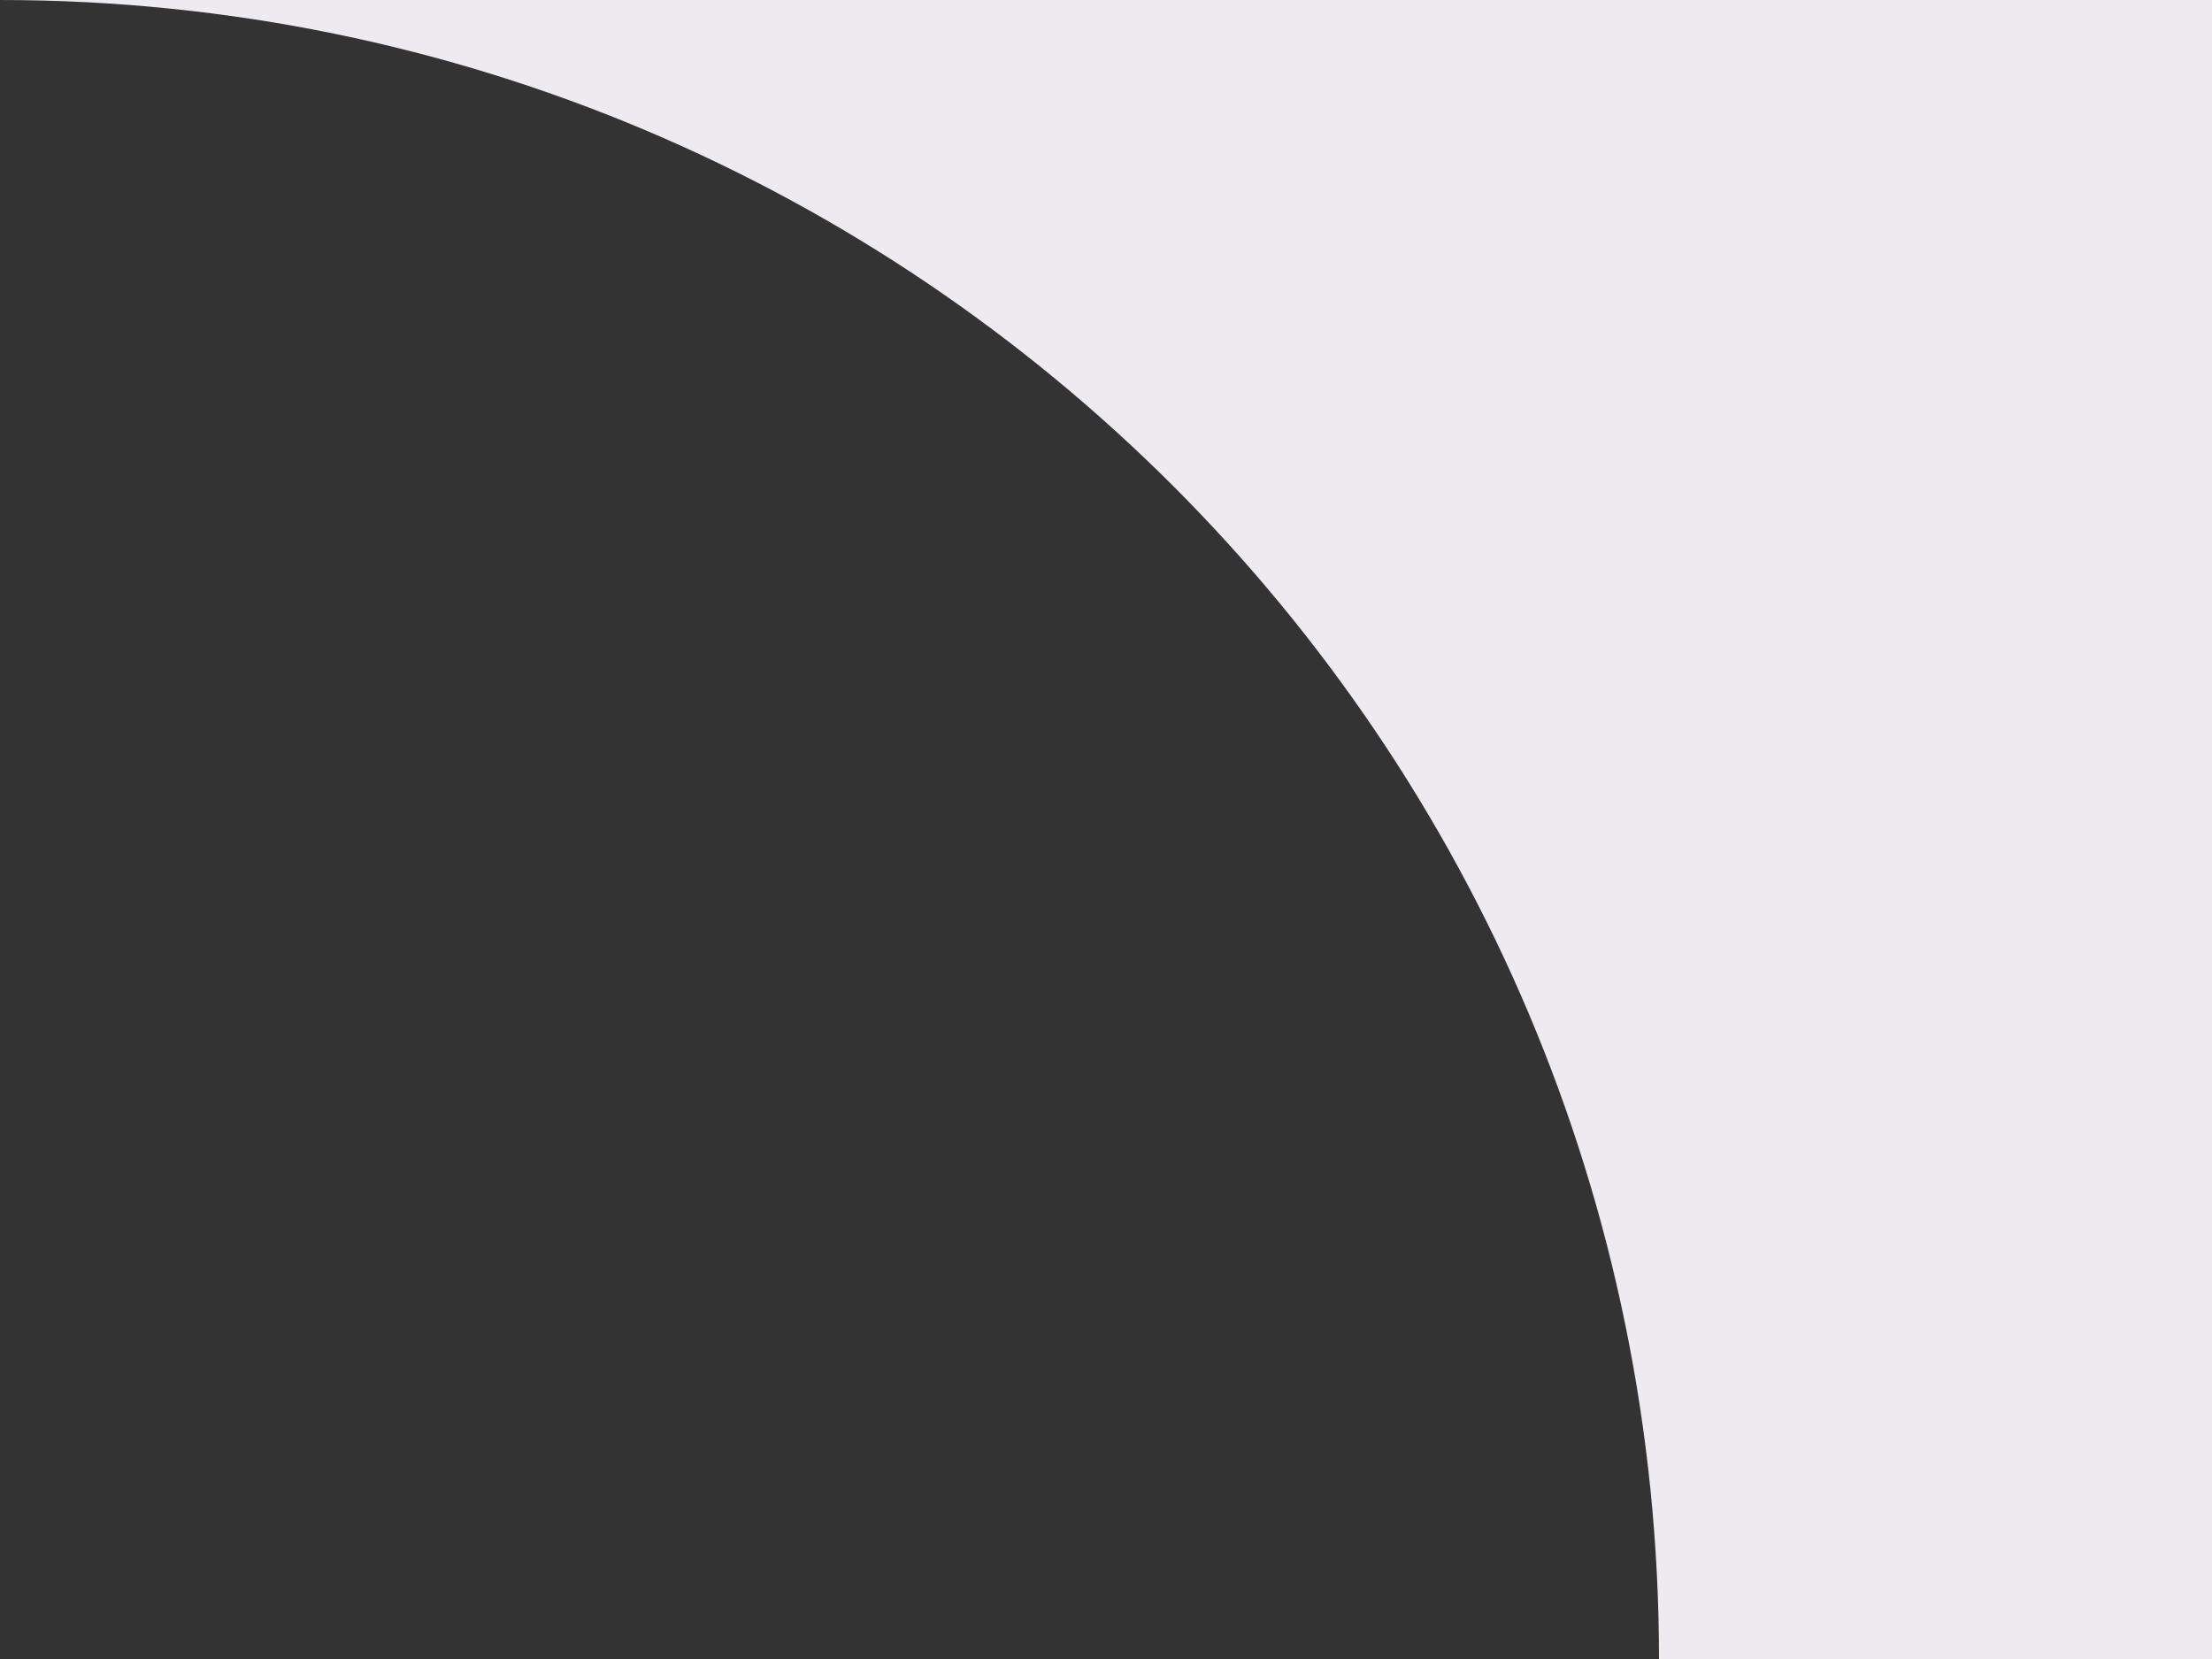
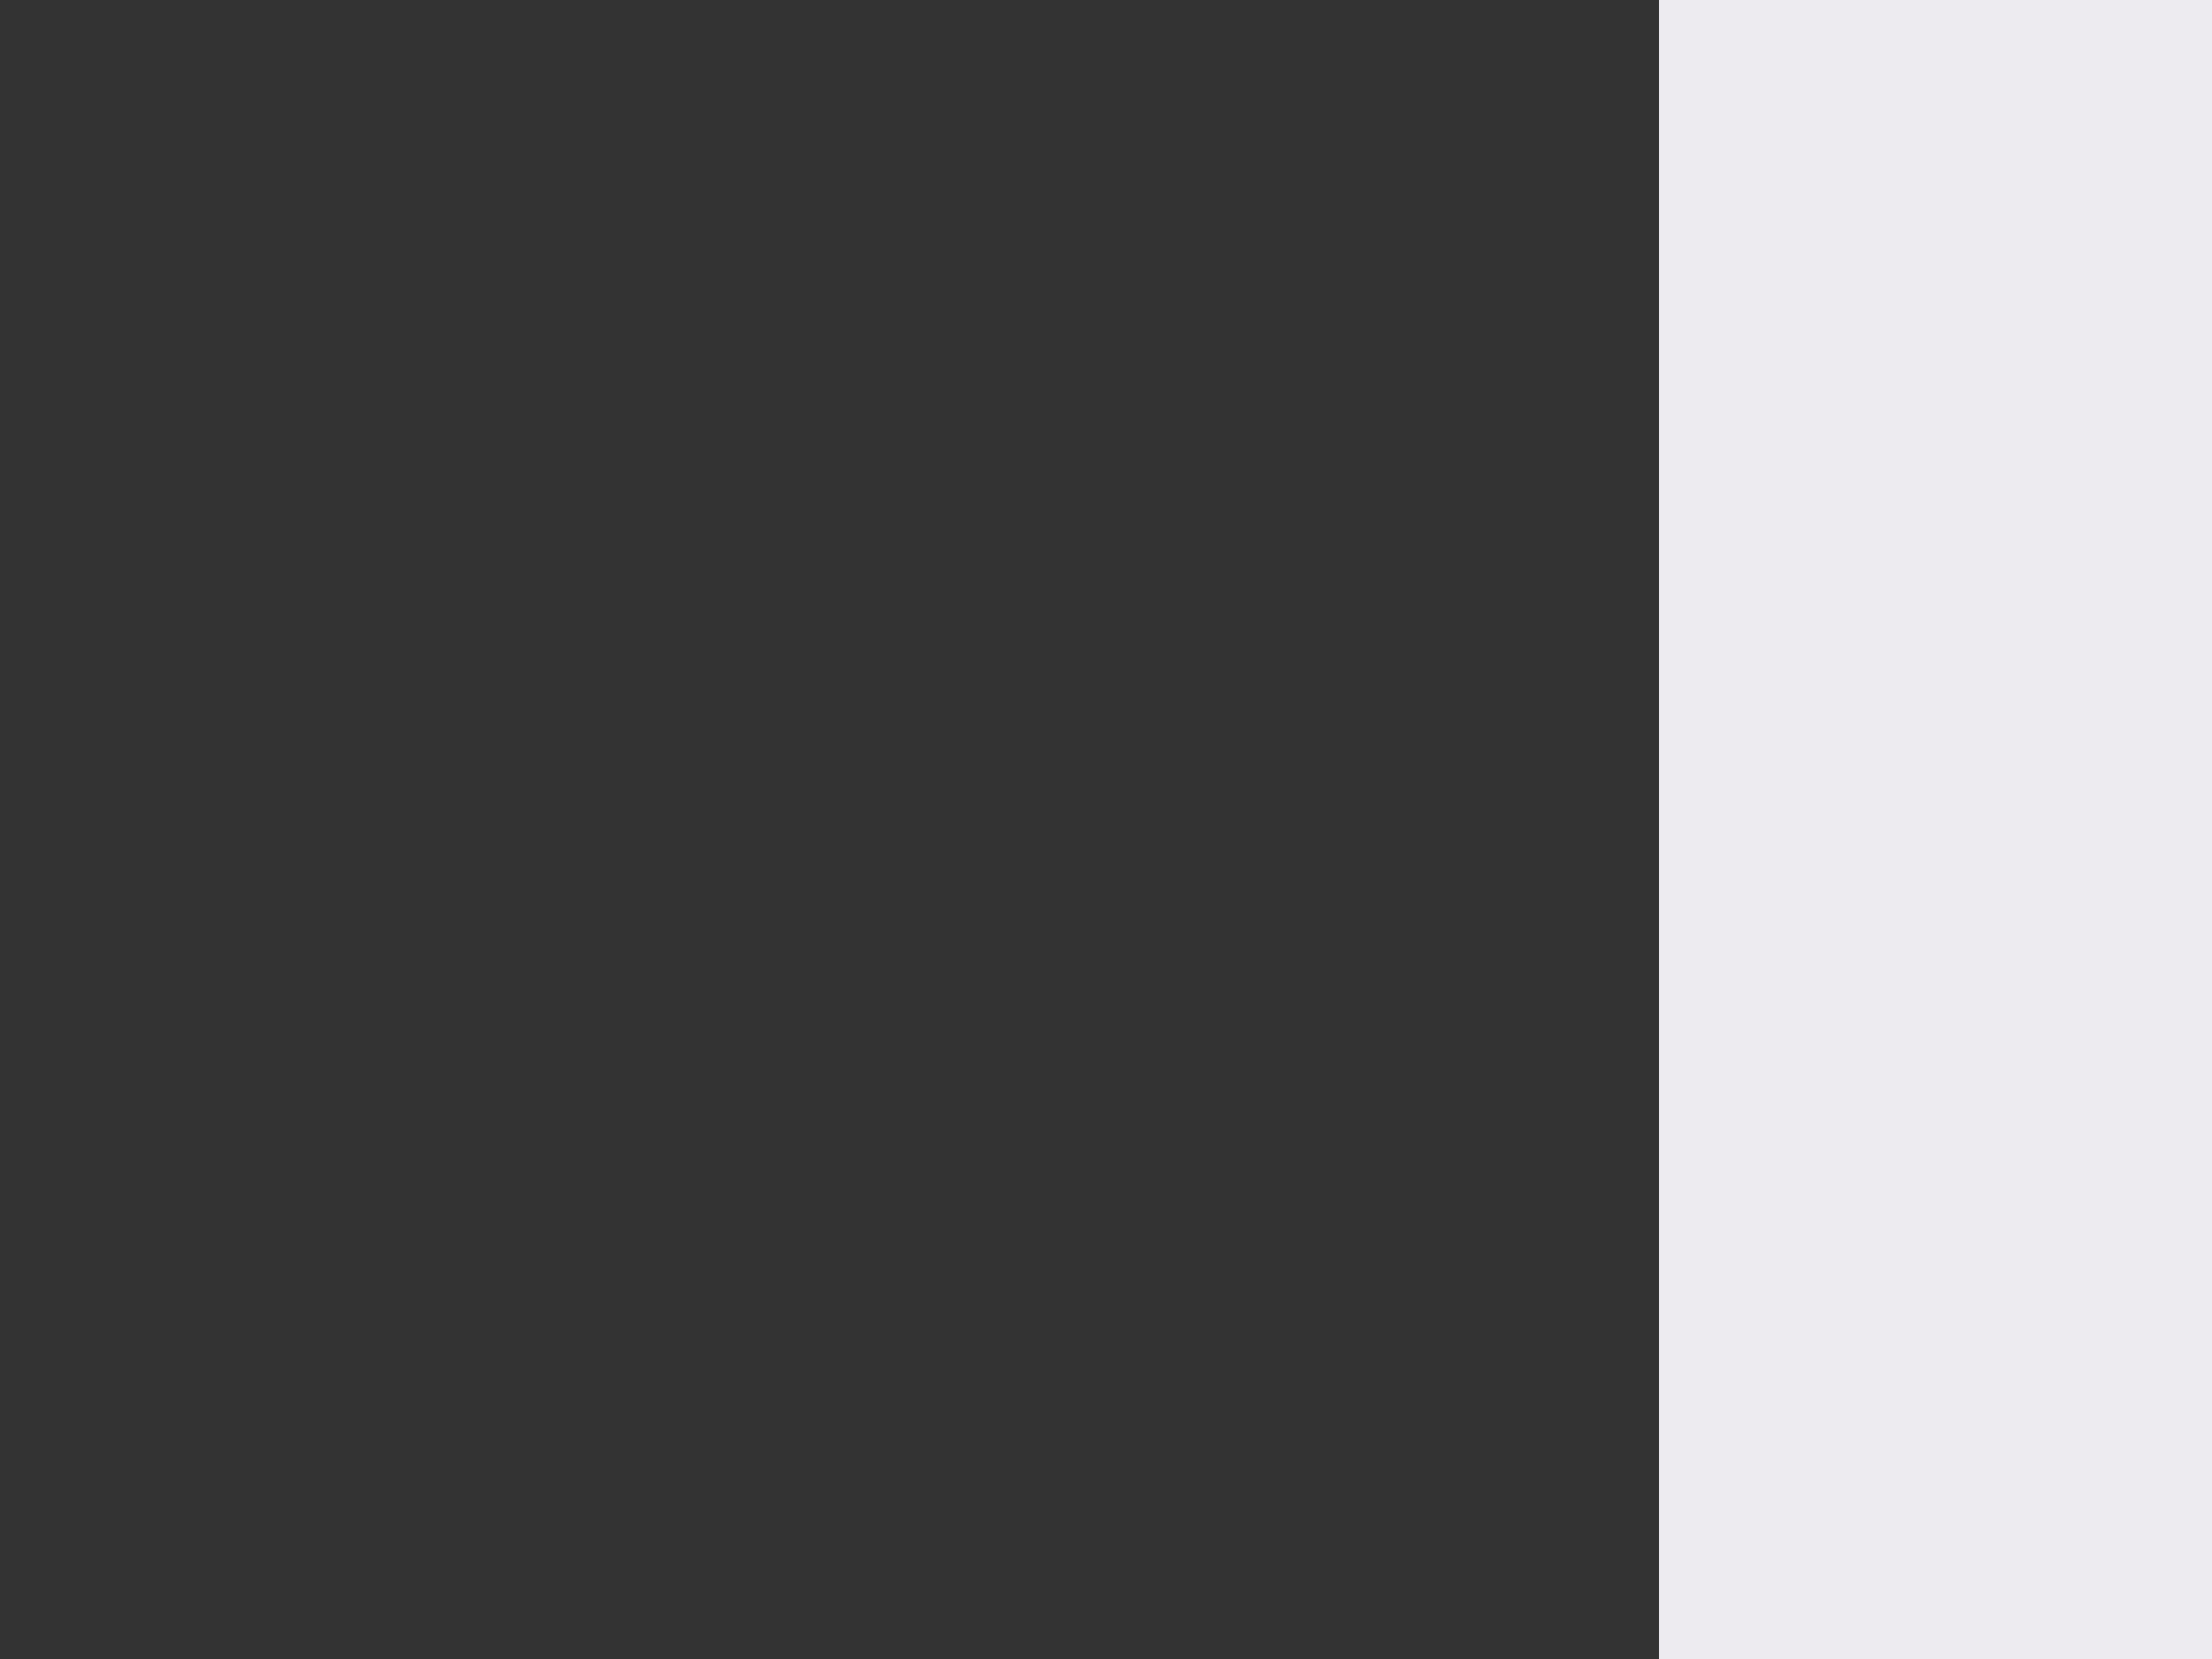
<svg xmlns="http://www.w3.org/2000/svg" width="32" height="24" viewBox="0 0 32 24" fill="none">
  <rect x="0" y="0" width="32" height="24" fill="#333333" stroke="none" />
  <rect width="8" height="24" transform="matrix(-1 0 0 1 32 0)" fill="#EDEBF0" />
-   <path d="M0 0C13.255 0 24 10.745 24 24V0H0Z" fill="#EDEBF0" />
</svg>